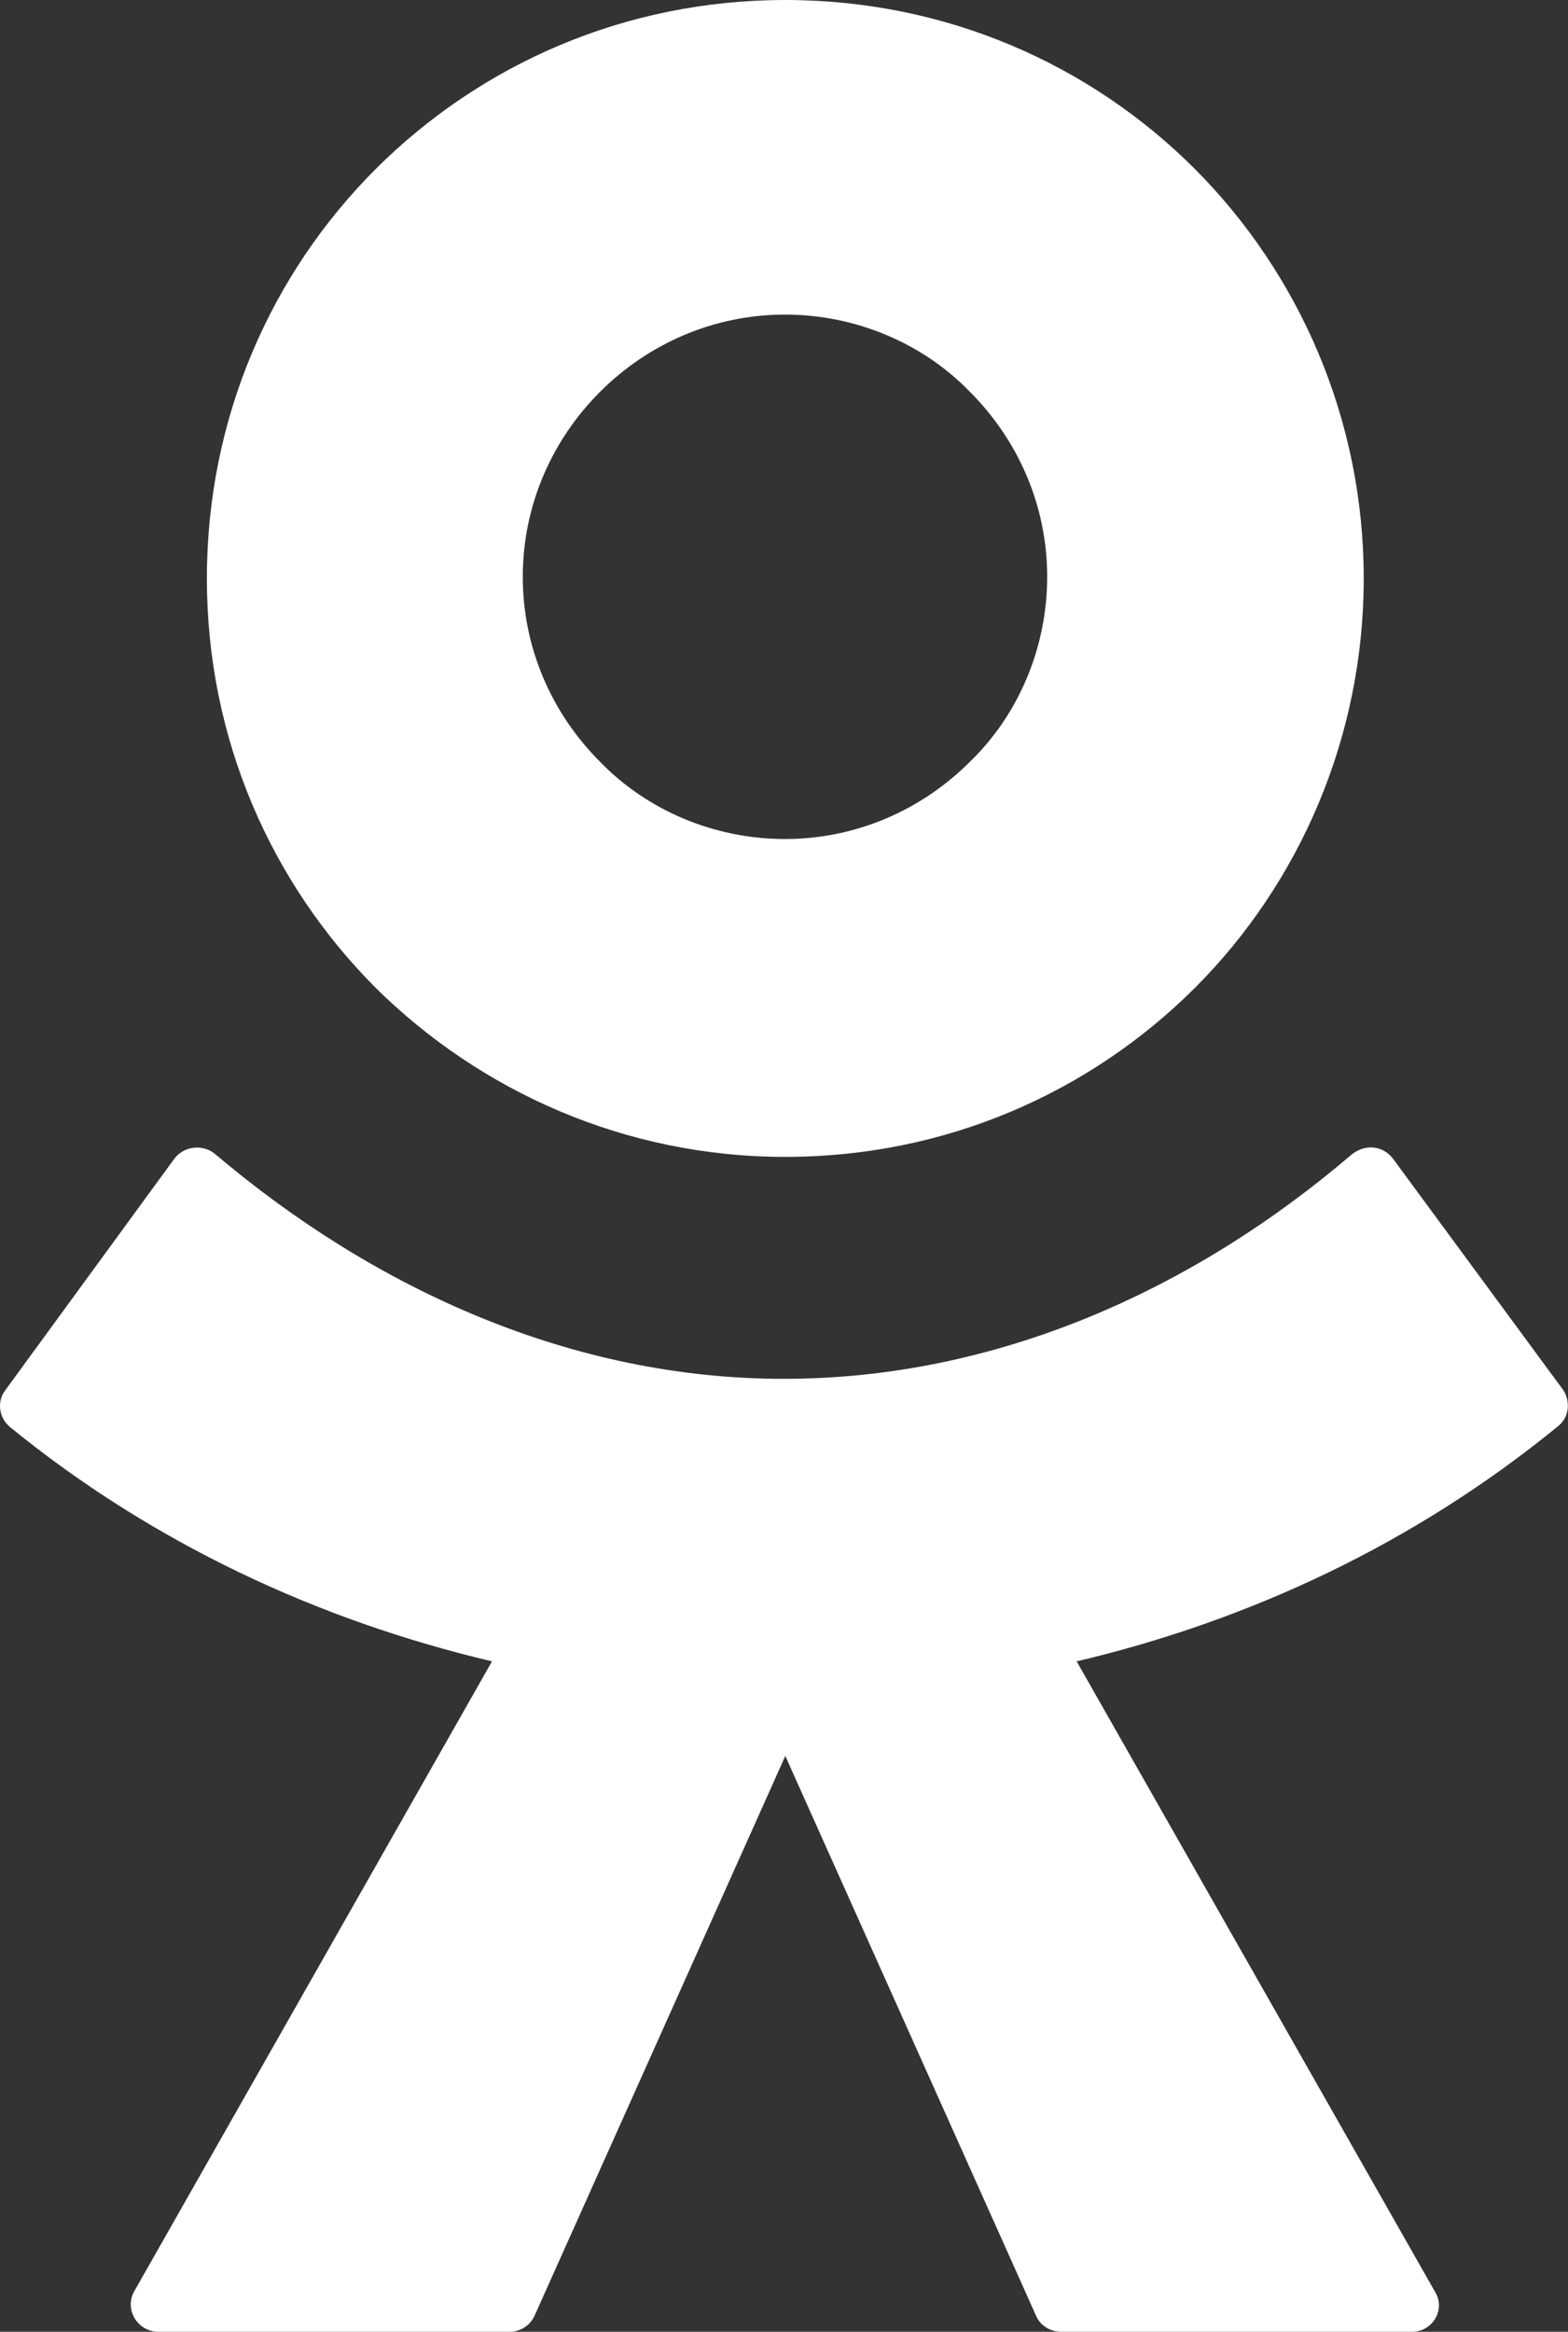
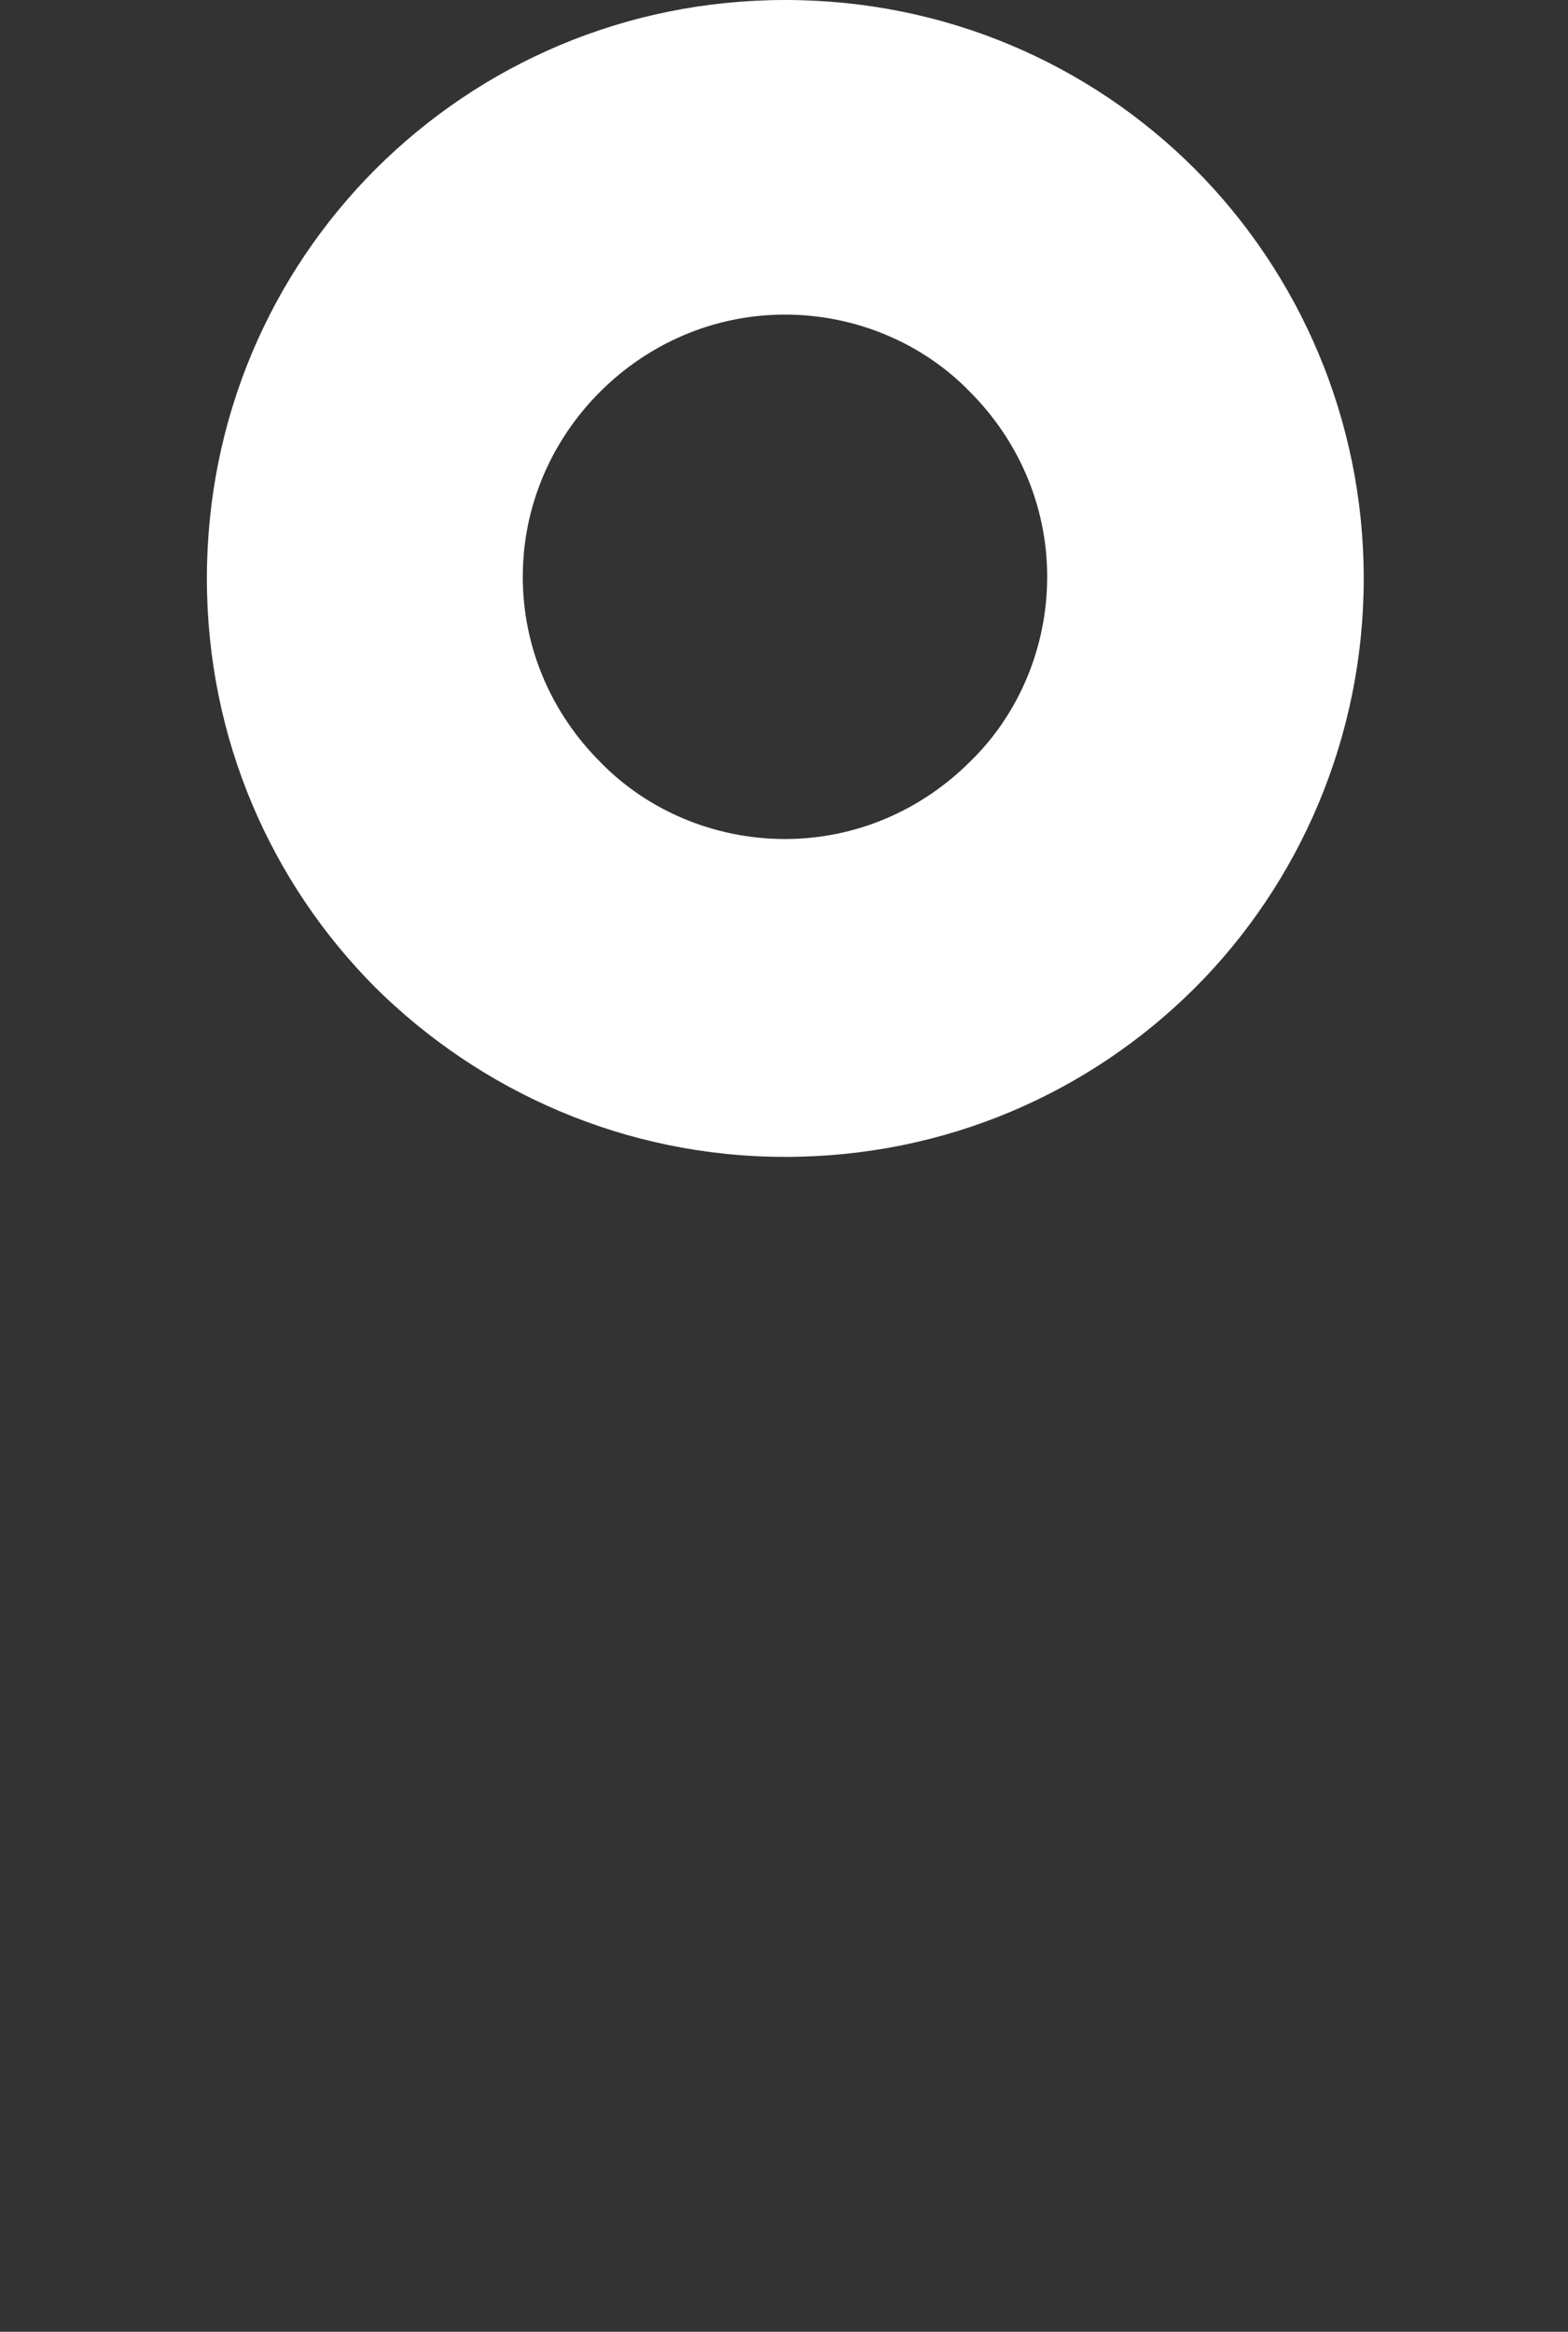
<svg xmlns="http://www.w3.org/2000/svg" version="1.1" id="Слой_1" x="0px" y="0px" viewBox="0 0 479 712.3" style="enable-background:new 0 0 479 712.3;" xml:space="preserve">
  <rect x="0" y="0" width="479" height="712.3" fill="#333333" stroke="none" />
  <style type="text/css"> .st0{fill:#FFFFFF;} </style>
-   <path class="st0" d="M239.9,353.4c49,0,93-19.6,125.1-51.6c32-32,51.6-76.6,51.6-125.1S397,83.7,365,51.6C333,19.6,288.9,0,239.9,0 s-93,19.6-125.1,51.6c-32,32-51.6,76.1-51.6,125.1s19.6,93,51.6,125.1C146.8,333.4,190.9,353.4,239.9,353.4z M183.3,119.7 C198,105,218,96.1,239.8,96.1c21.8,0,42.3,8.9,56.5,23.6c14.7,14.7,23.6,34.7,23.6,56.5s-8.9,42.3-23.6,56.5 c-14.7,14.7-34.7,23.6-56.5,23.6s-42.3-8.9-56.5-23.6c-14.7-14.7-23.6-34.7-23.6-56.5C159.7,154.4,168.6,134.4,183.3,119.7z" />
-   <path class="st0" d="M477.6,424.7l-52.1-70.8c-3.1-4-8.4-4.5-12.5-1.3c-49,41.9-109.1,68.6-173.6,68.6 c-64.6,0-124.7-27.2-173.6-68.6c-3.6-3.1-9.4-2.7-12.5,1.3L1.6,424.7c-2.7,3.6-1.8,8.4,1.3,11.1c43.6,35.6,94.4,59.2,147.4,71.7 L40.8,700.3c-2.7,5.4,1.3,12,7.6,12h107.3c3.1,0,6.2-1.8,7.6-4.9l76.6-171l76.6,171c1.3,3.1,4.5,4.9,7.6,4.9h107.3 c6.2,0,10.2-6.7,7.1-12L328.9,507.5c53-12.5,103.3-36.1,146.9-71.7C479.4,433.1,479.8,428.2,477.6,424.7z" />
+   <path class="st0" d="M239.9,353.4c49,0,93-19.6,125.1-51.6c32-32,51.6-76.6,51.6-125.1S397,83.7,365,51.6C333,19.6,288.9,0,239.9,0 s-93,19.6-125.1,51.6c-32,32-51.6,76.1-51.6,125.1s19.6,93,51.6,125.1C146.8,333.4,190.9,353.4,239.9,353.4M183.3,119.7 C198,105,218,96.1,239.8,96.1c21.8,0,42.3,8.9,56.5,23.6c14.7,14.7,23.6,34.7,23.6,56.5s-8.9,42.3-23.6,56.5 c-14.7,14.7-34.7,23.6-56.5,23.6s-42.3-8.9-56.5-23.6c-14.7-14.7-23.6-34.7-23.6-56.5C159.7,154.4,168.6,134.4,183.3,119.7z" />
</svg>